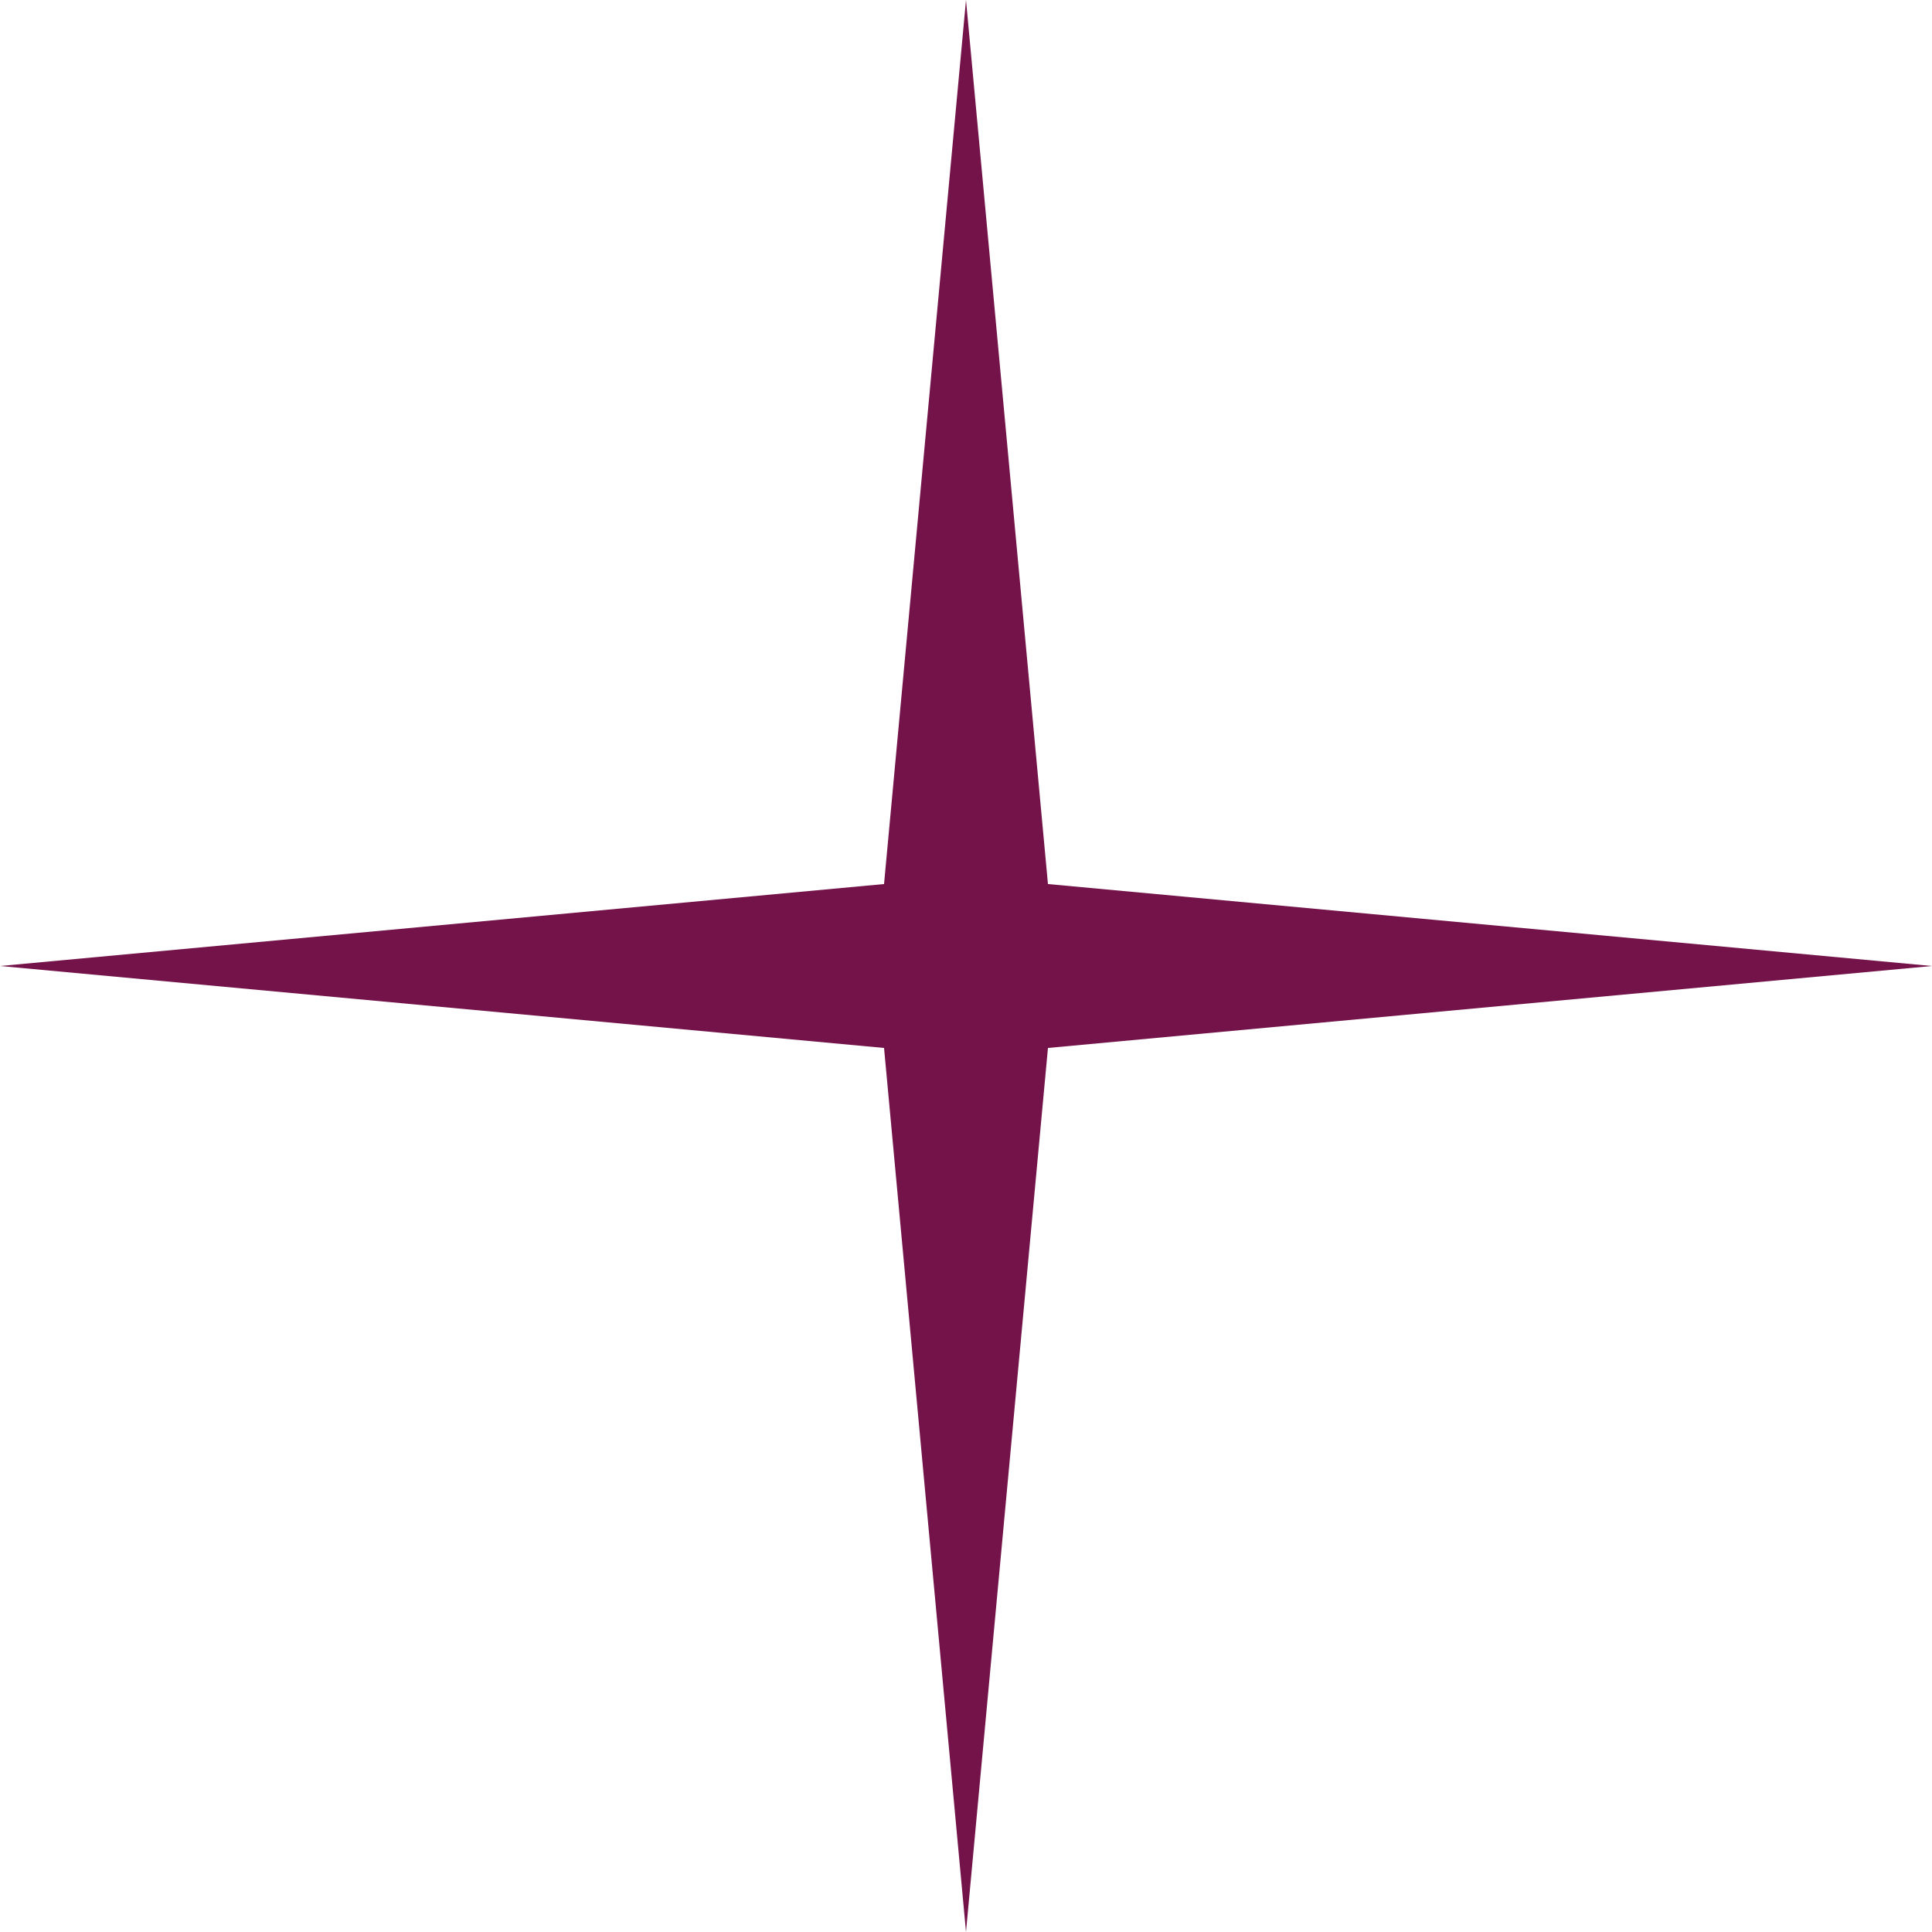
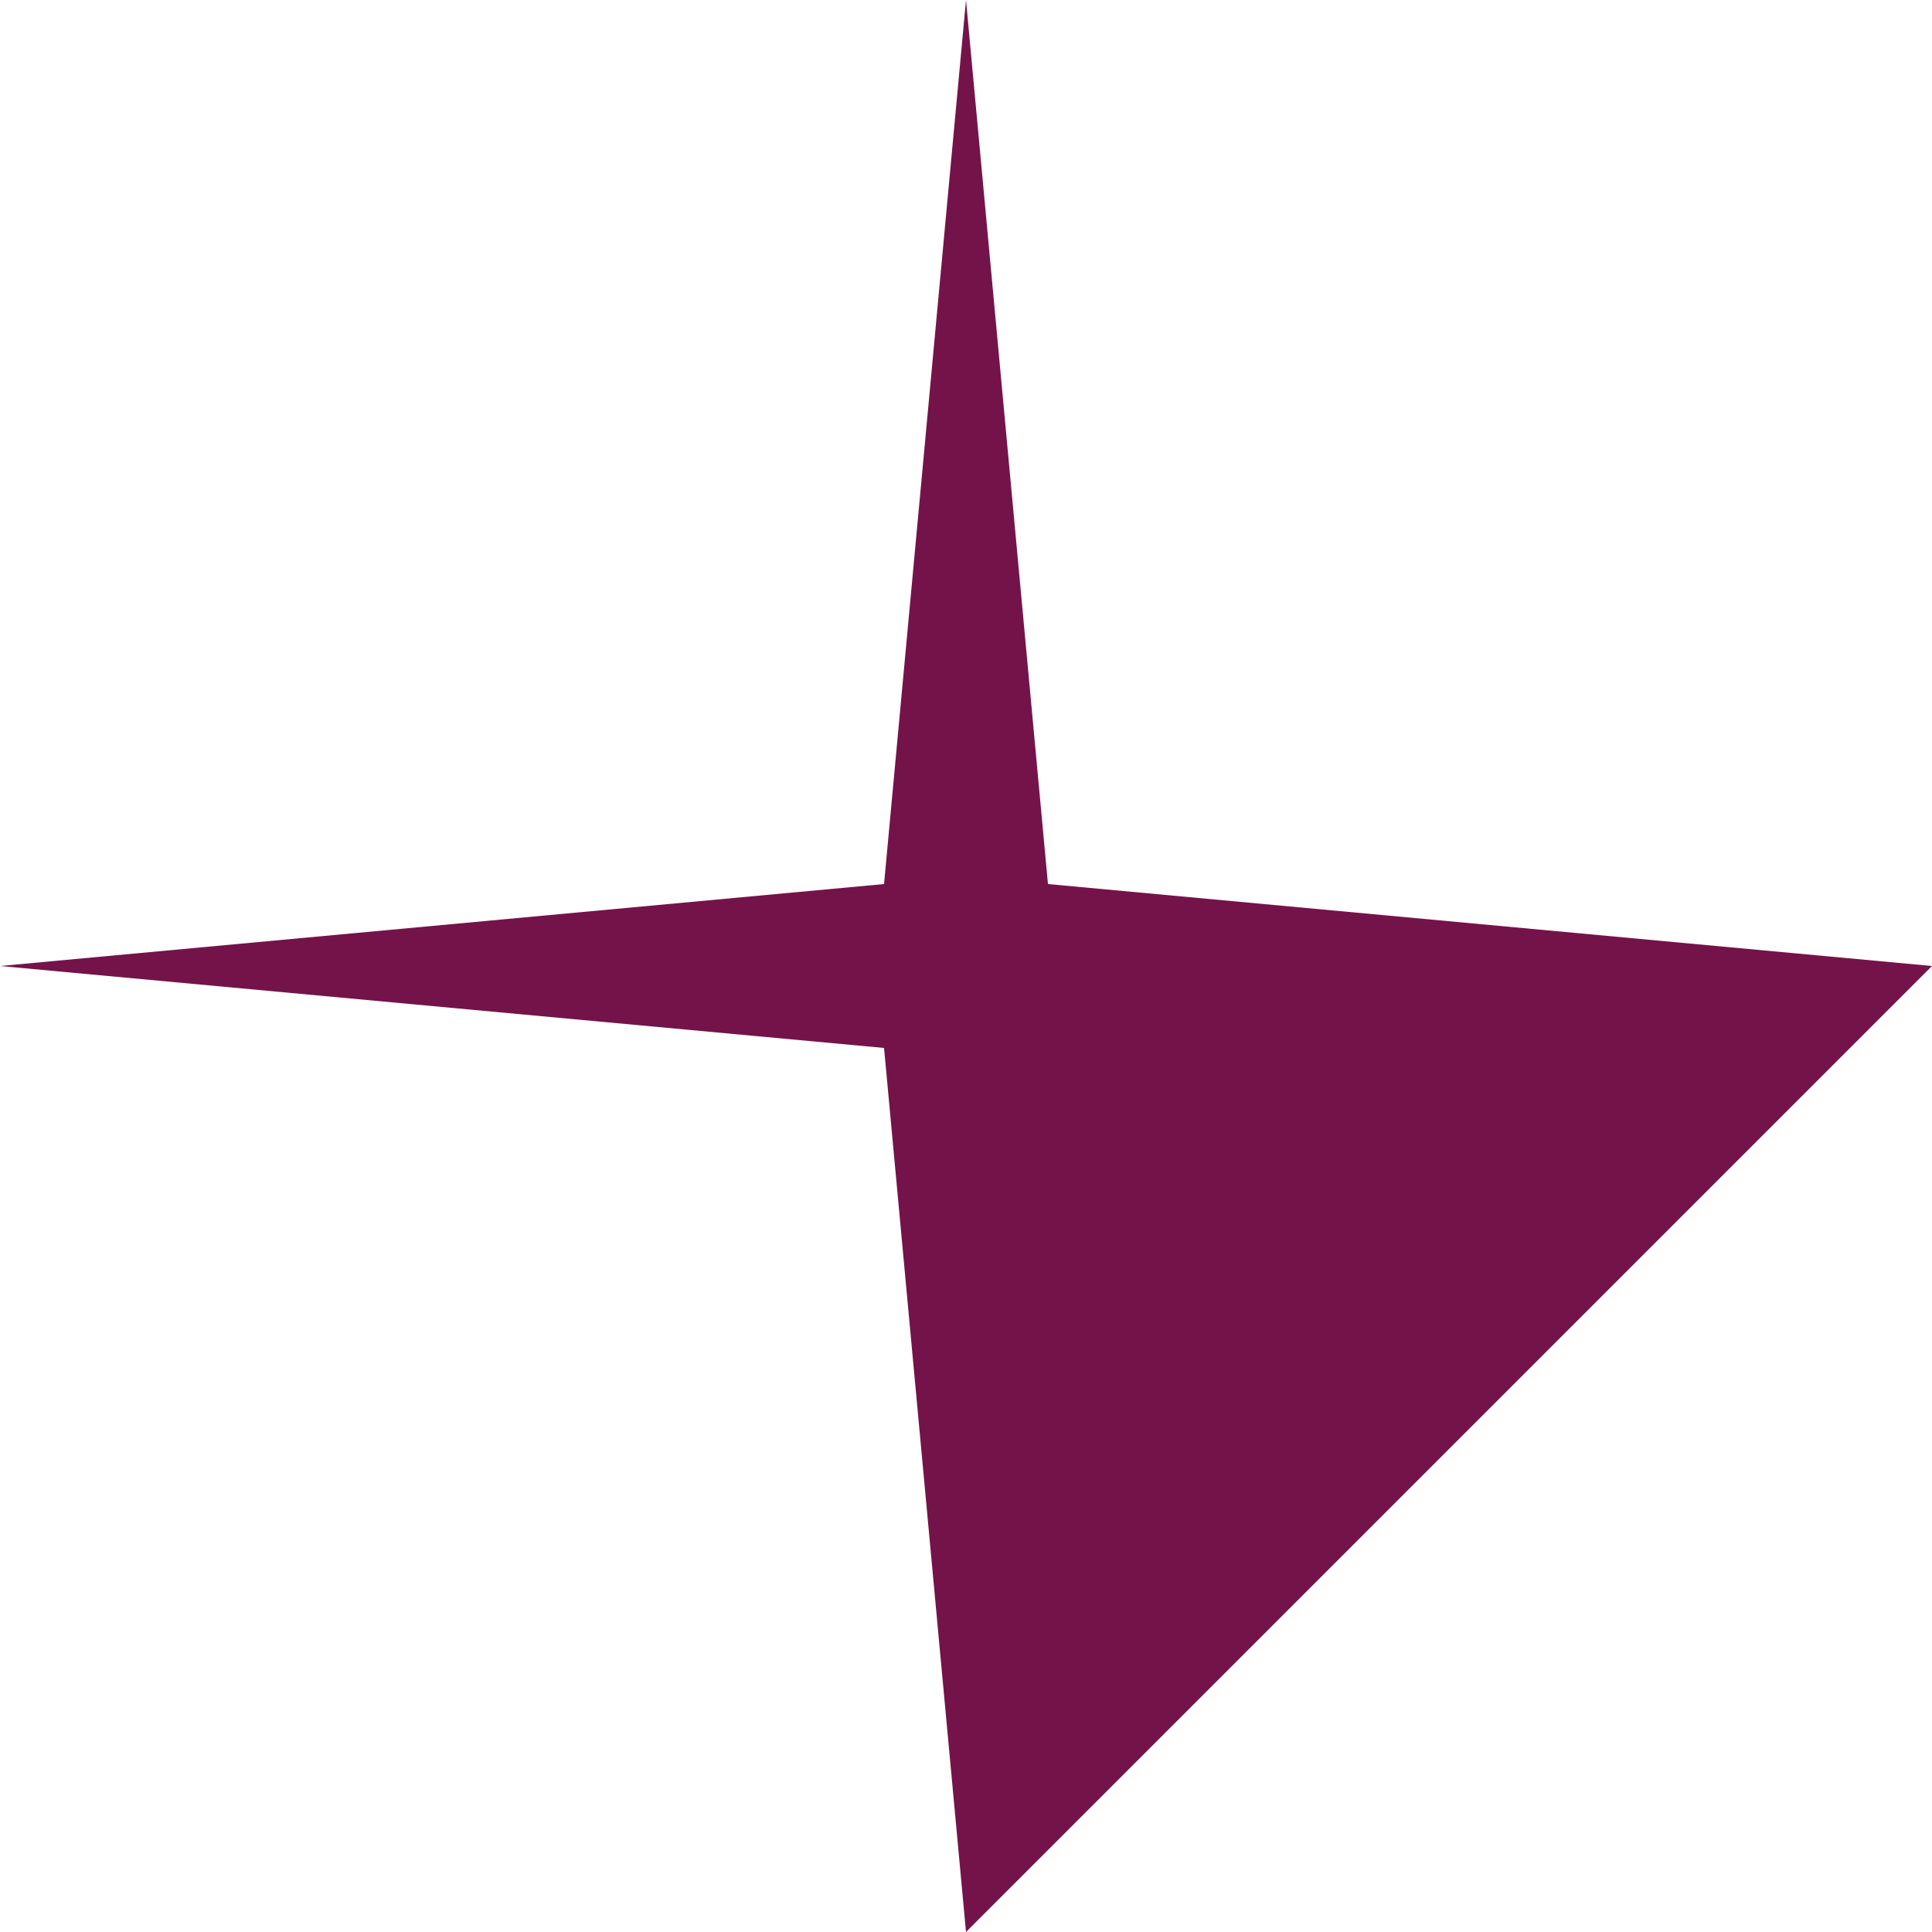
<svg xmlns="http://www.w3.org/2000/svg" width="76" height="76" viewBox="0 0 76 76" fill="none">
-   <path d="M38 0L41.224 34.776L76 38L41.224 41.224L38 76L34.776 41.224L0 38L34.776 34.776L38 0Z" fill="#741349" />
+   <path d="M38 0L41.224 34.776L76 38L38 76L34.776 41.224L0 38L34.776 34.776L38 0Z" fill="#741349" />
</svg>